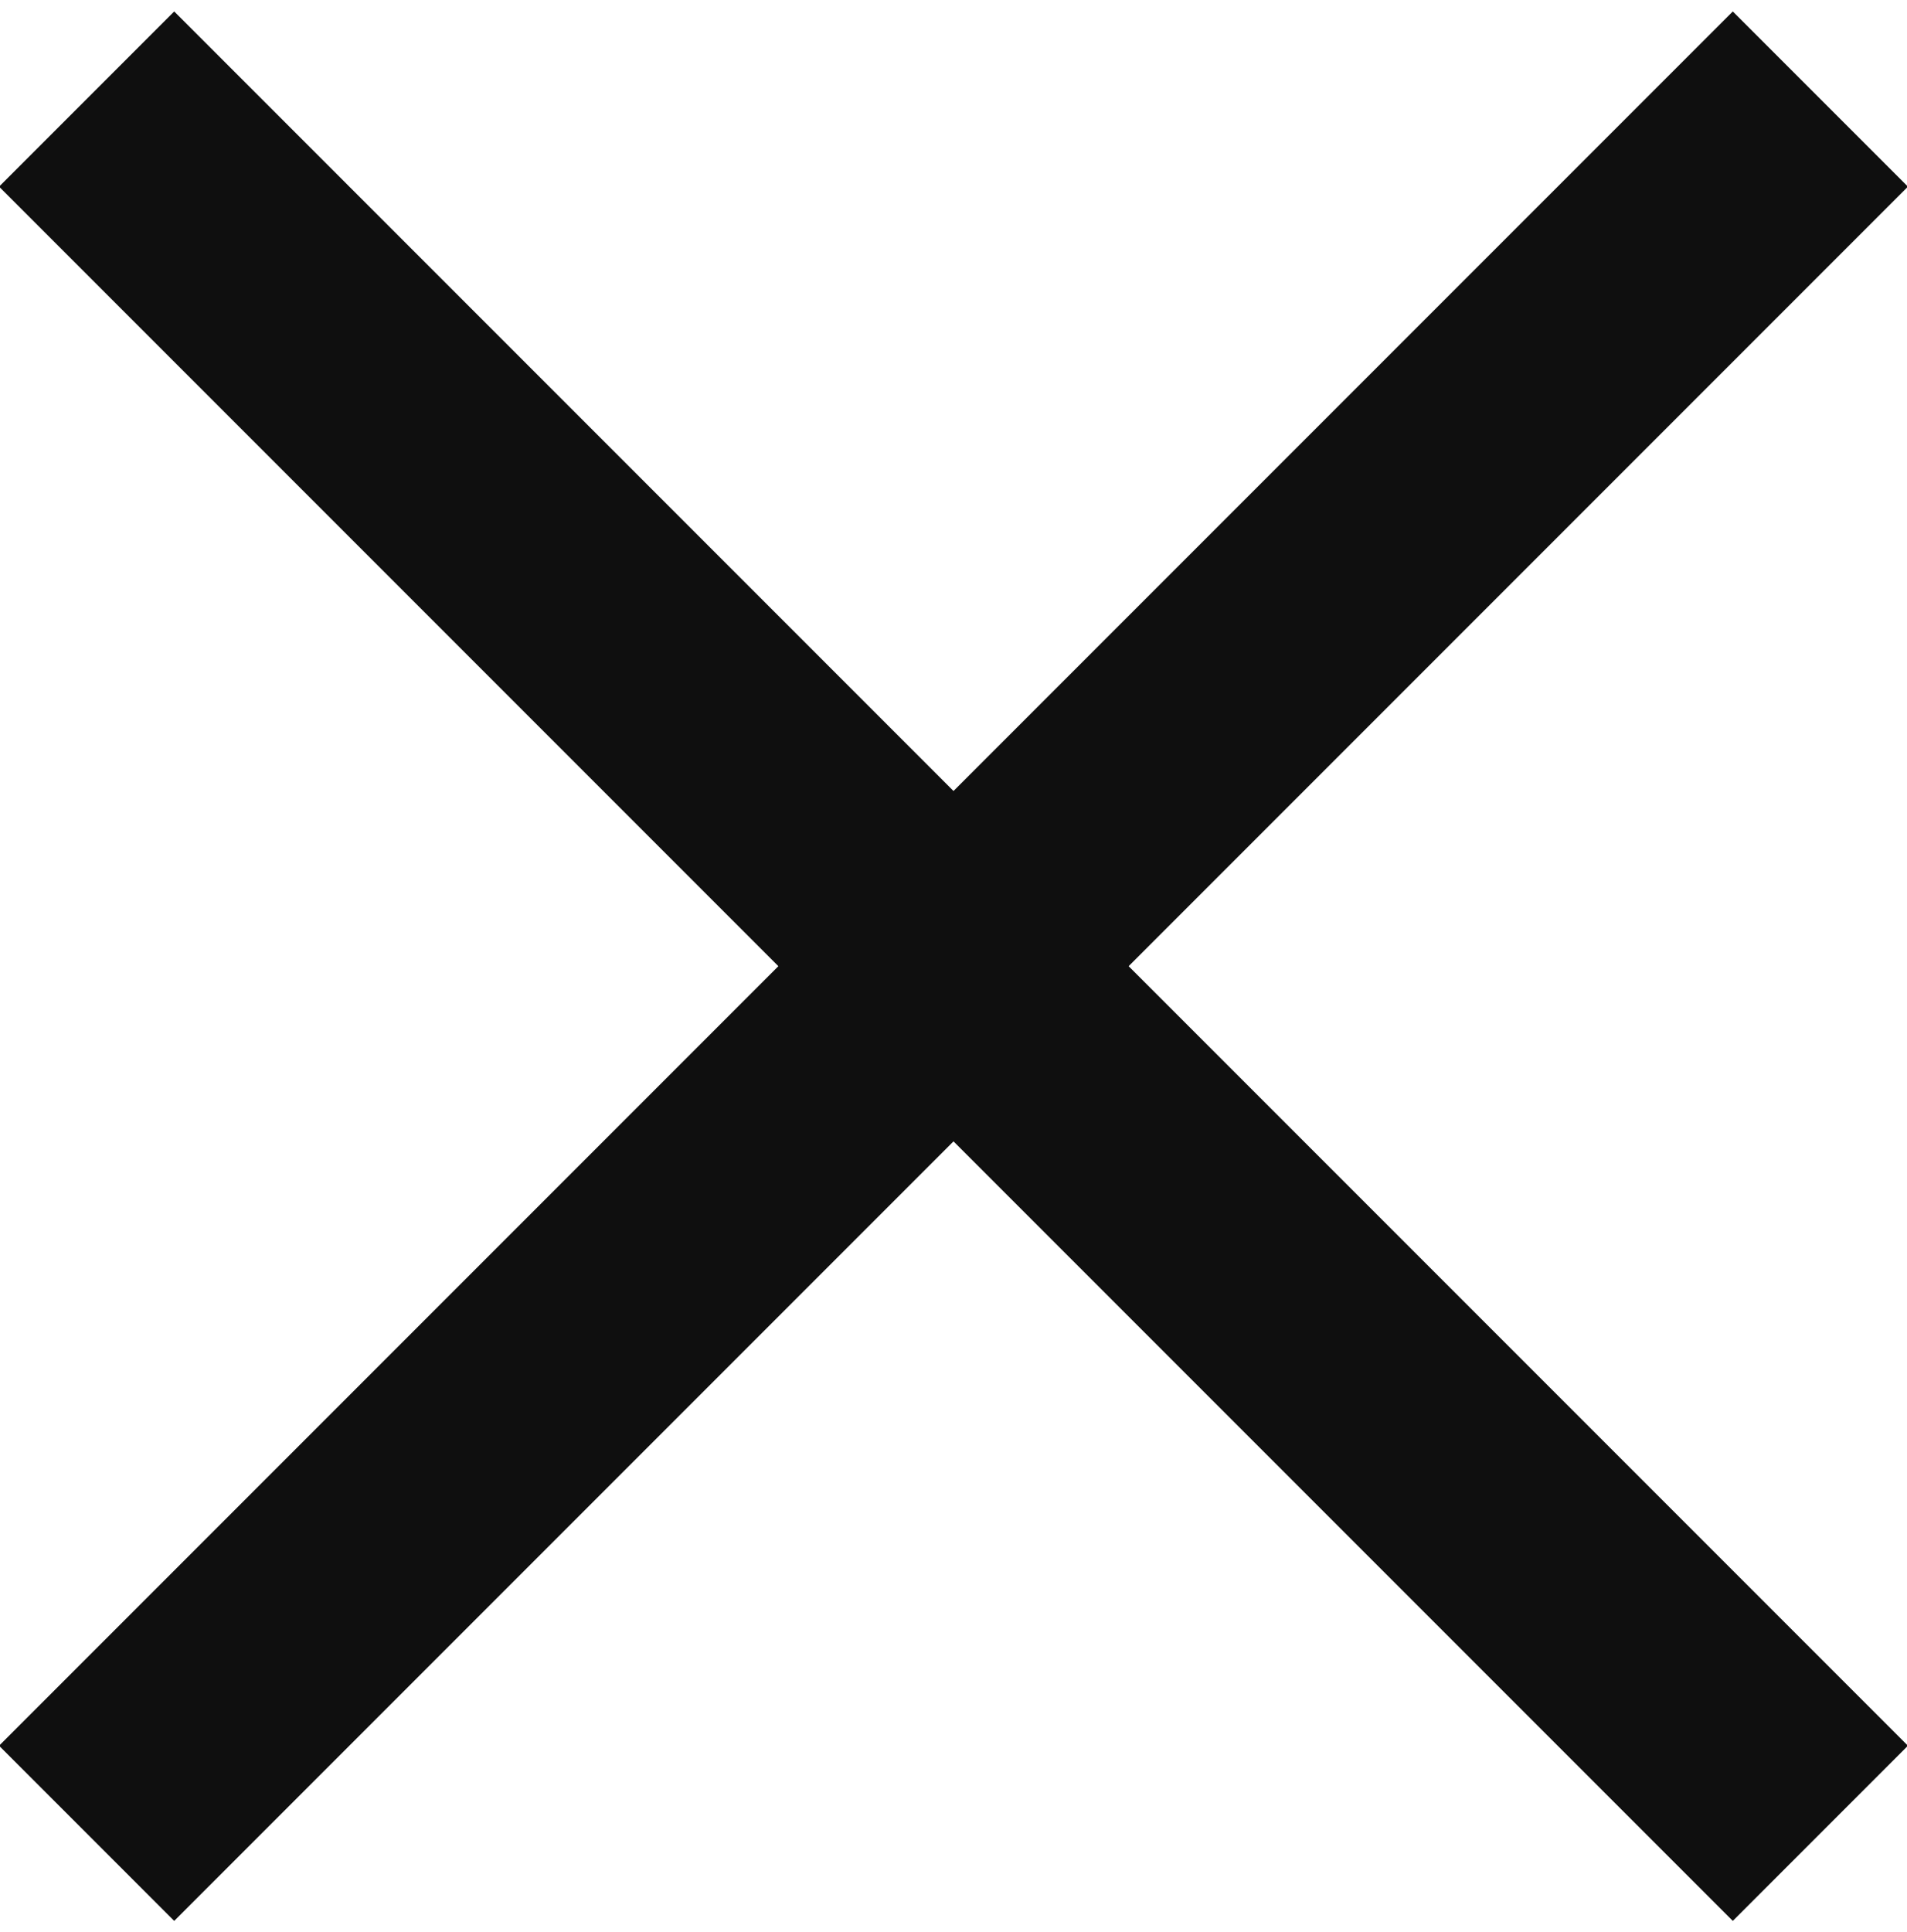
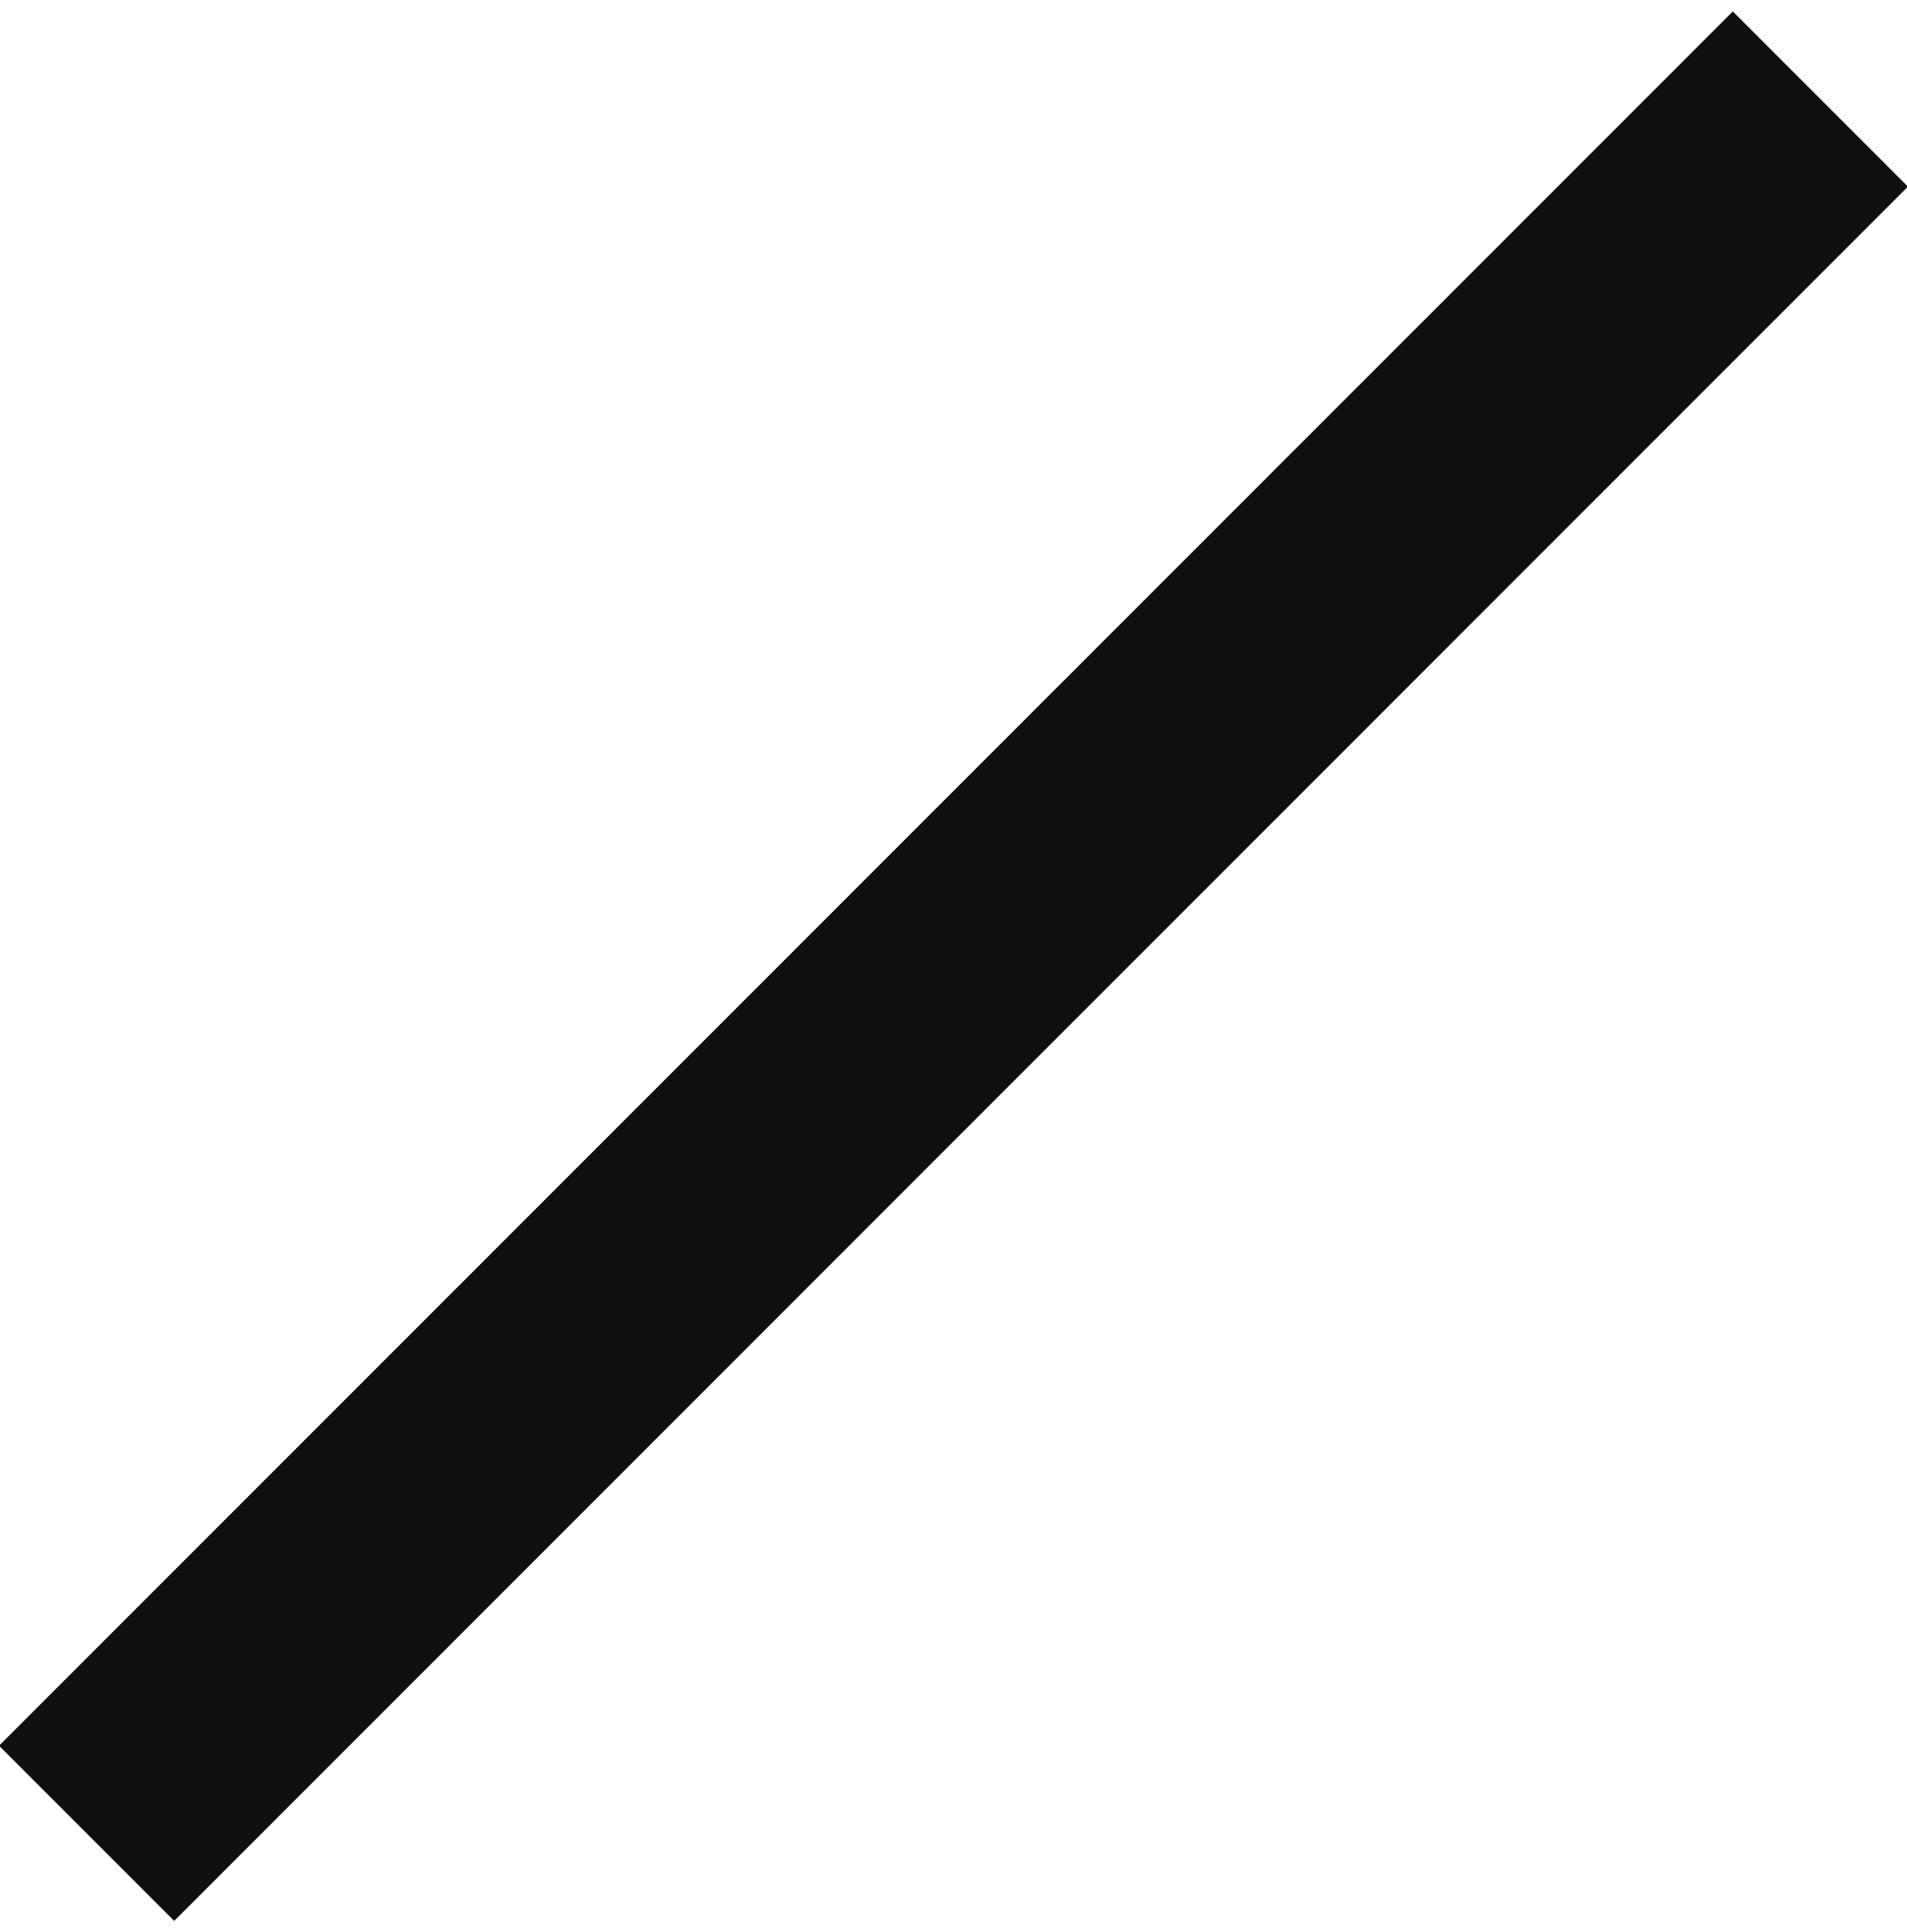
<svg xmlns="http://www.w3.org/2000/svg" width="77px" height="78px" viewBox="0 0 77 78" version="1.1">
  <title>menu_close</title>
  <desc>Created with Sketch.</desc>
  <g id="Page-1" stroke="none" stroke-width="1" fill="none" fill-rule="evenodd">
    <g id="Artboard" transform="translate(-289, -153)" fill="#0F0F0F">
      <g id="menu_close" transform="translate(288, 153)">
-         <rect id="Rectangle" transform="translate(39.5, 39) rotate(-315) translate(-39.5, -39) " x="-10" y="34" width="99" height="10" />
        <rect id="Rectangle" transform="translate(39.5, 39) rotate(-45) translate(-39.5, -39) " x="-10" y="34" width="99" height="10" />
      </g>
    </g>
  </g>
</svg>